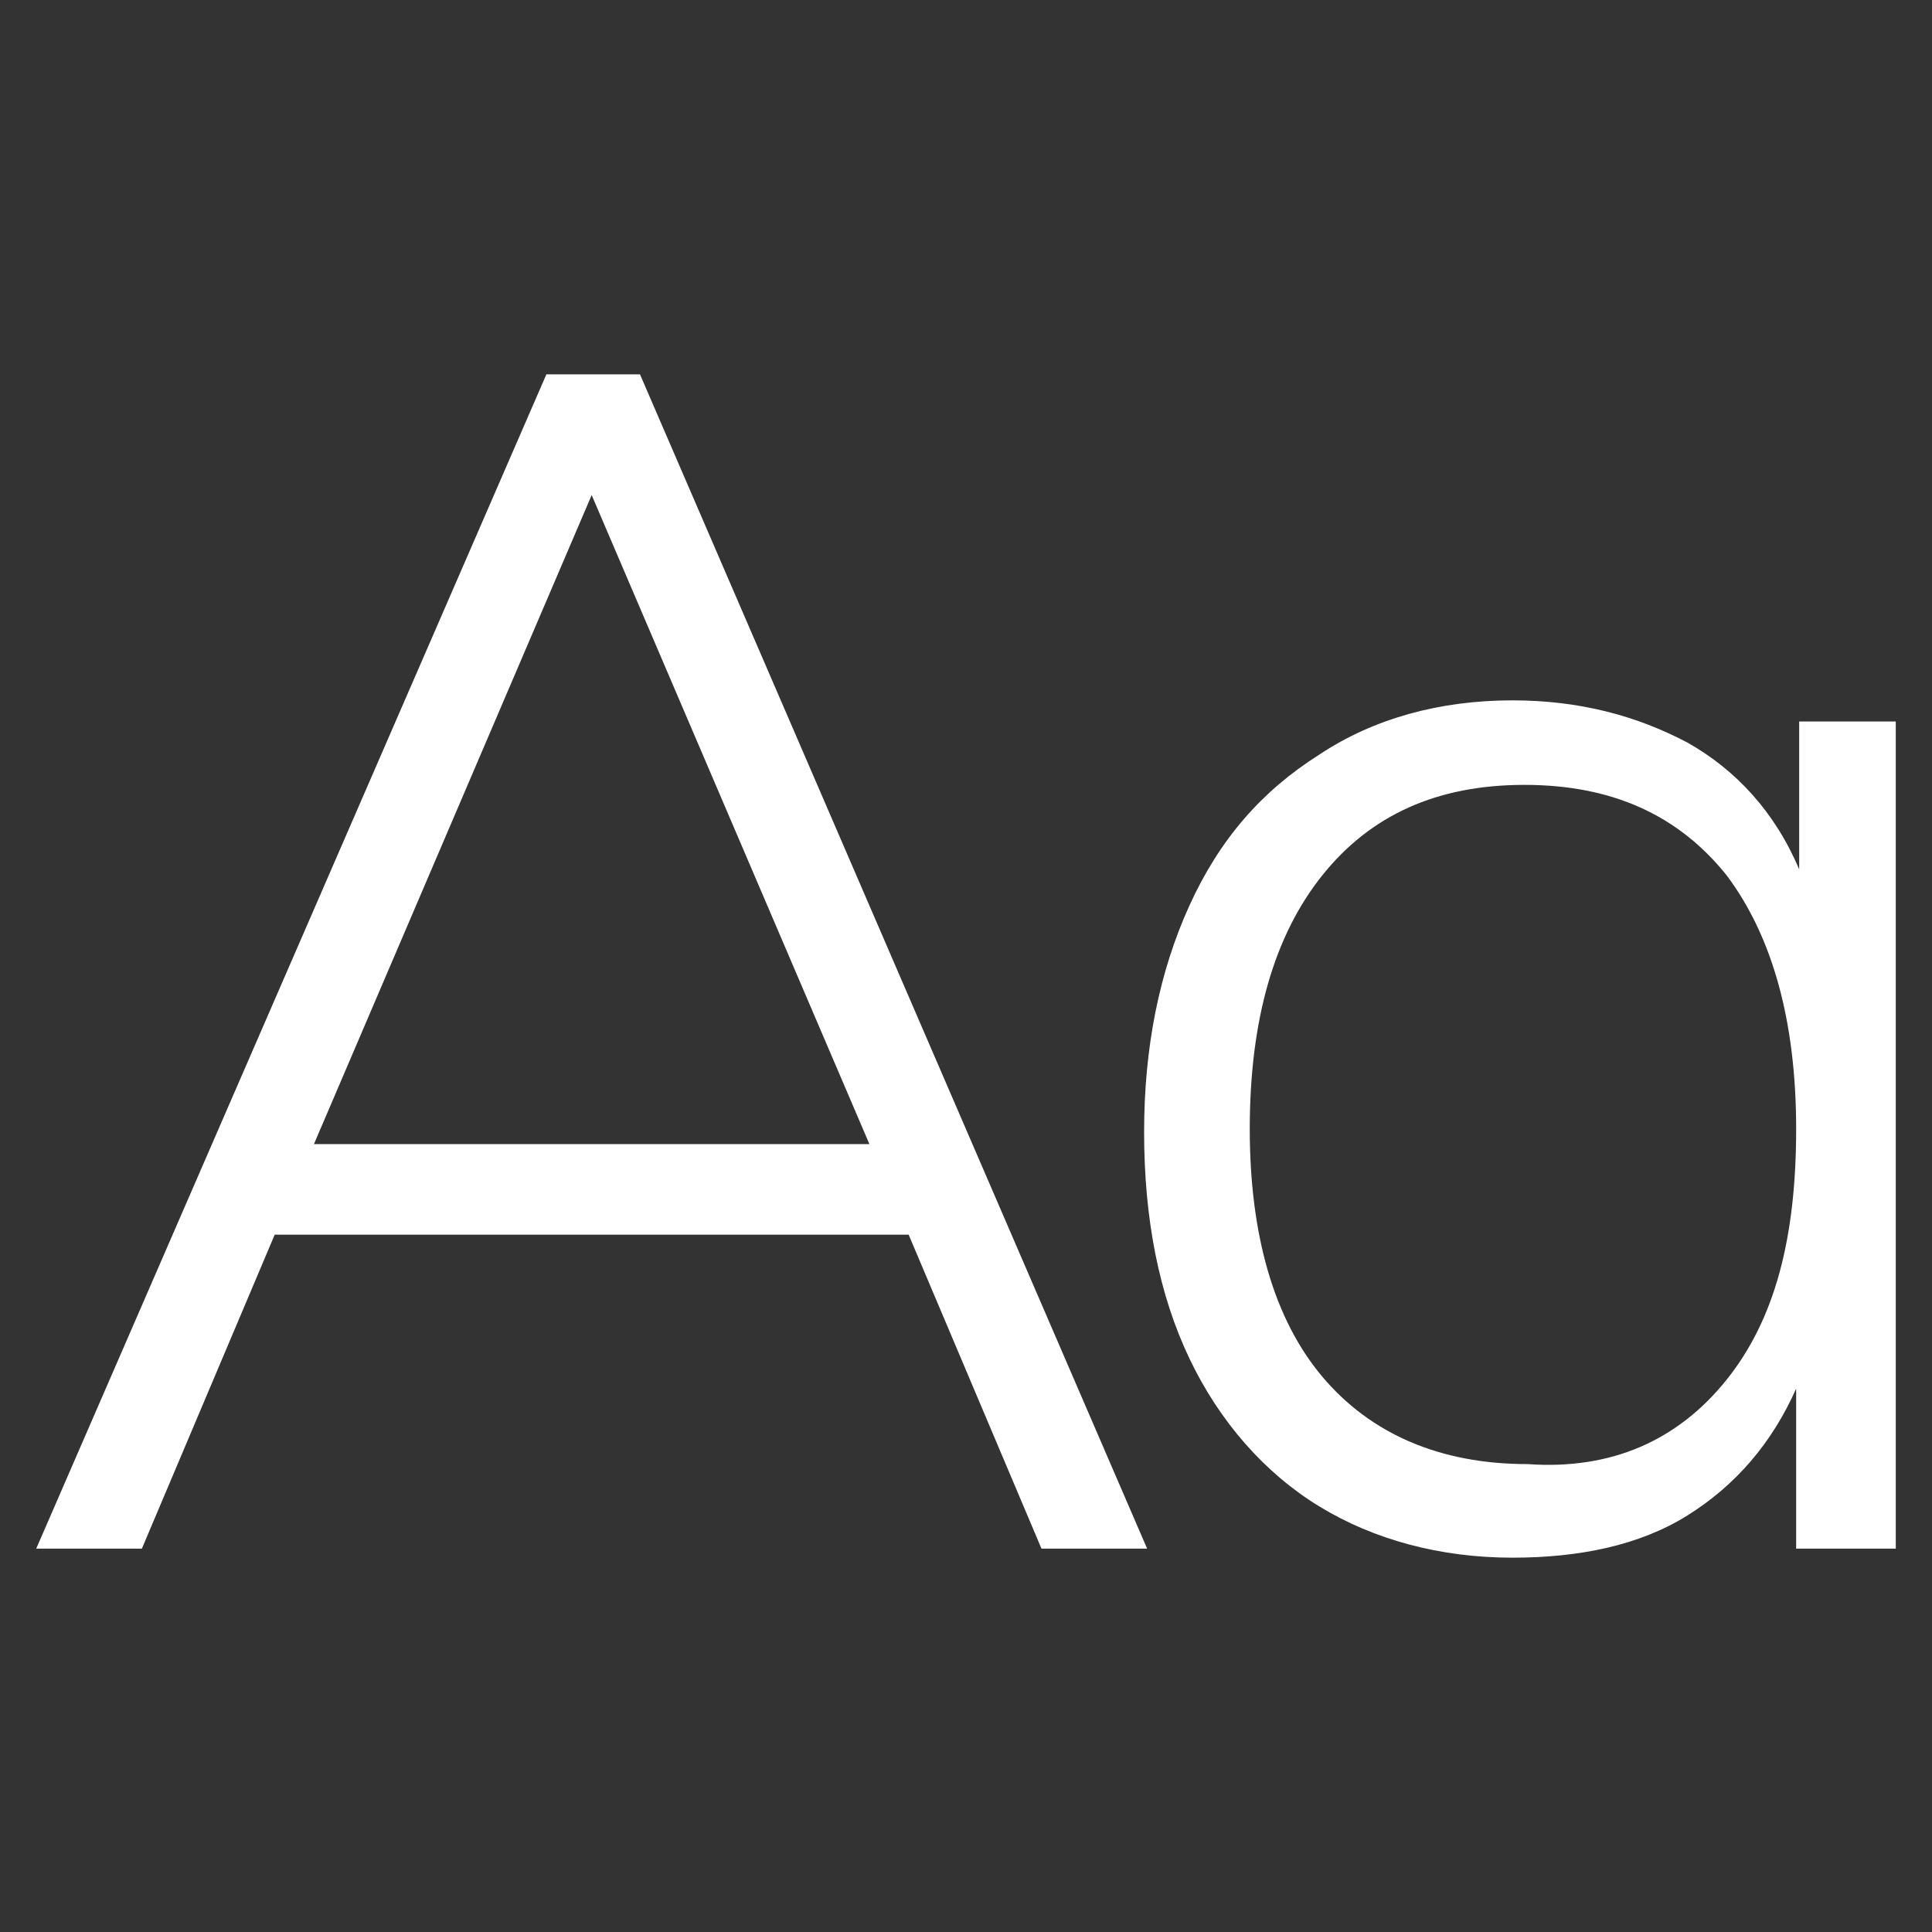
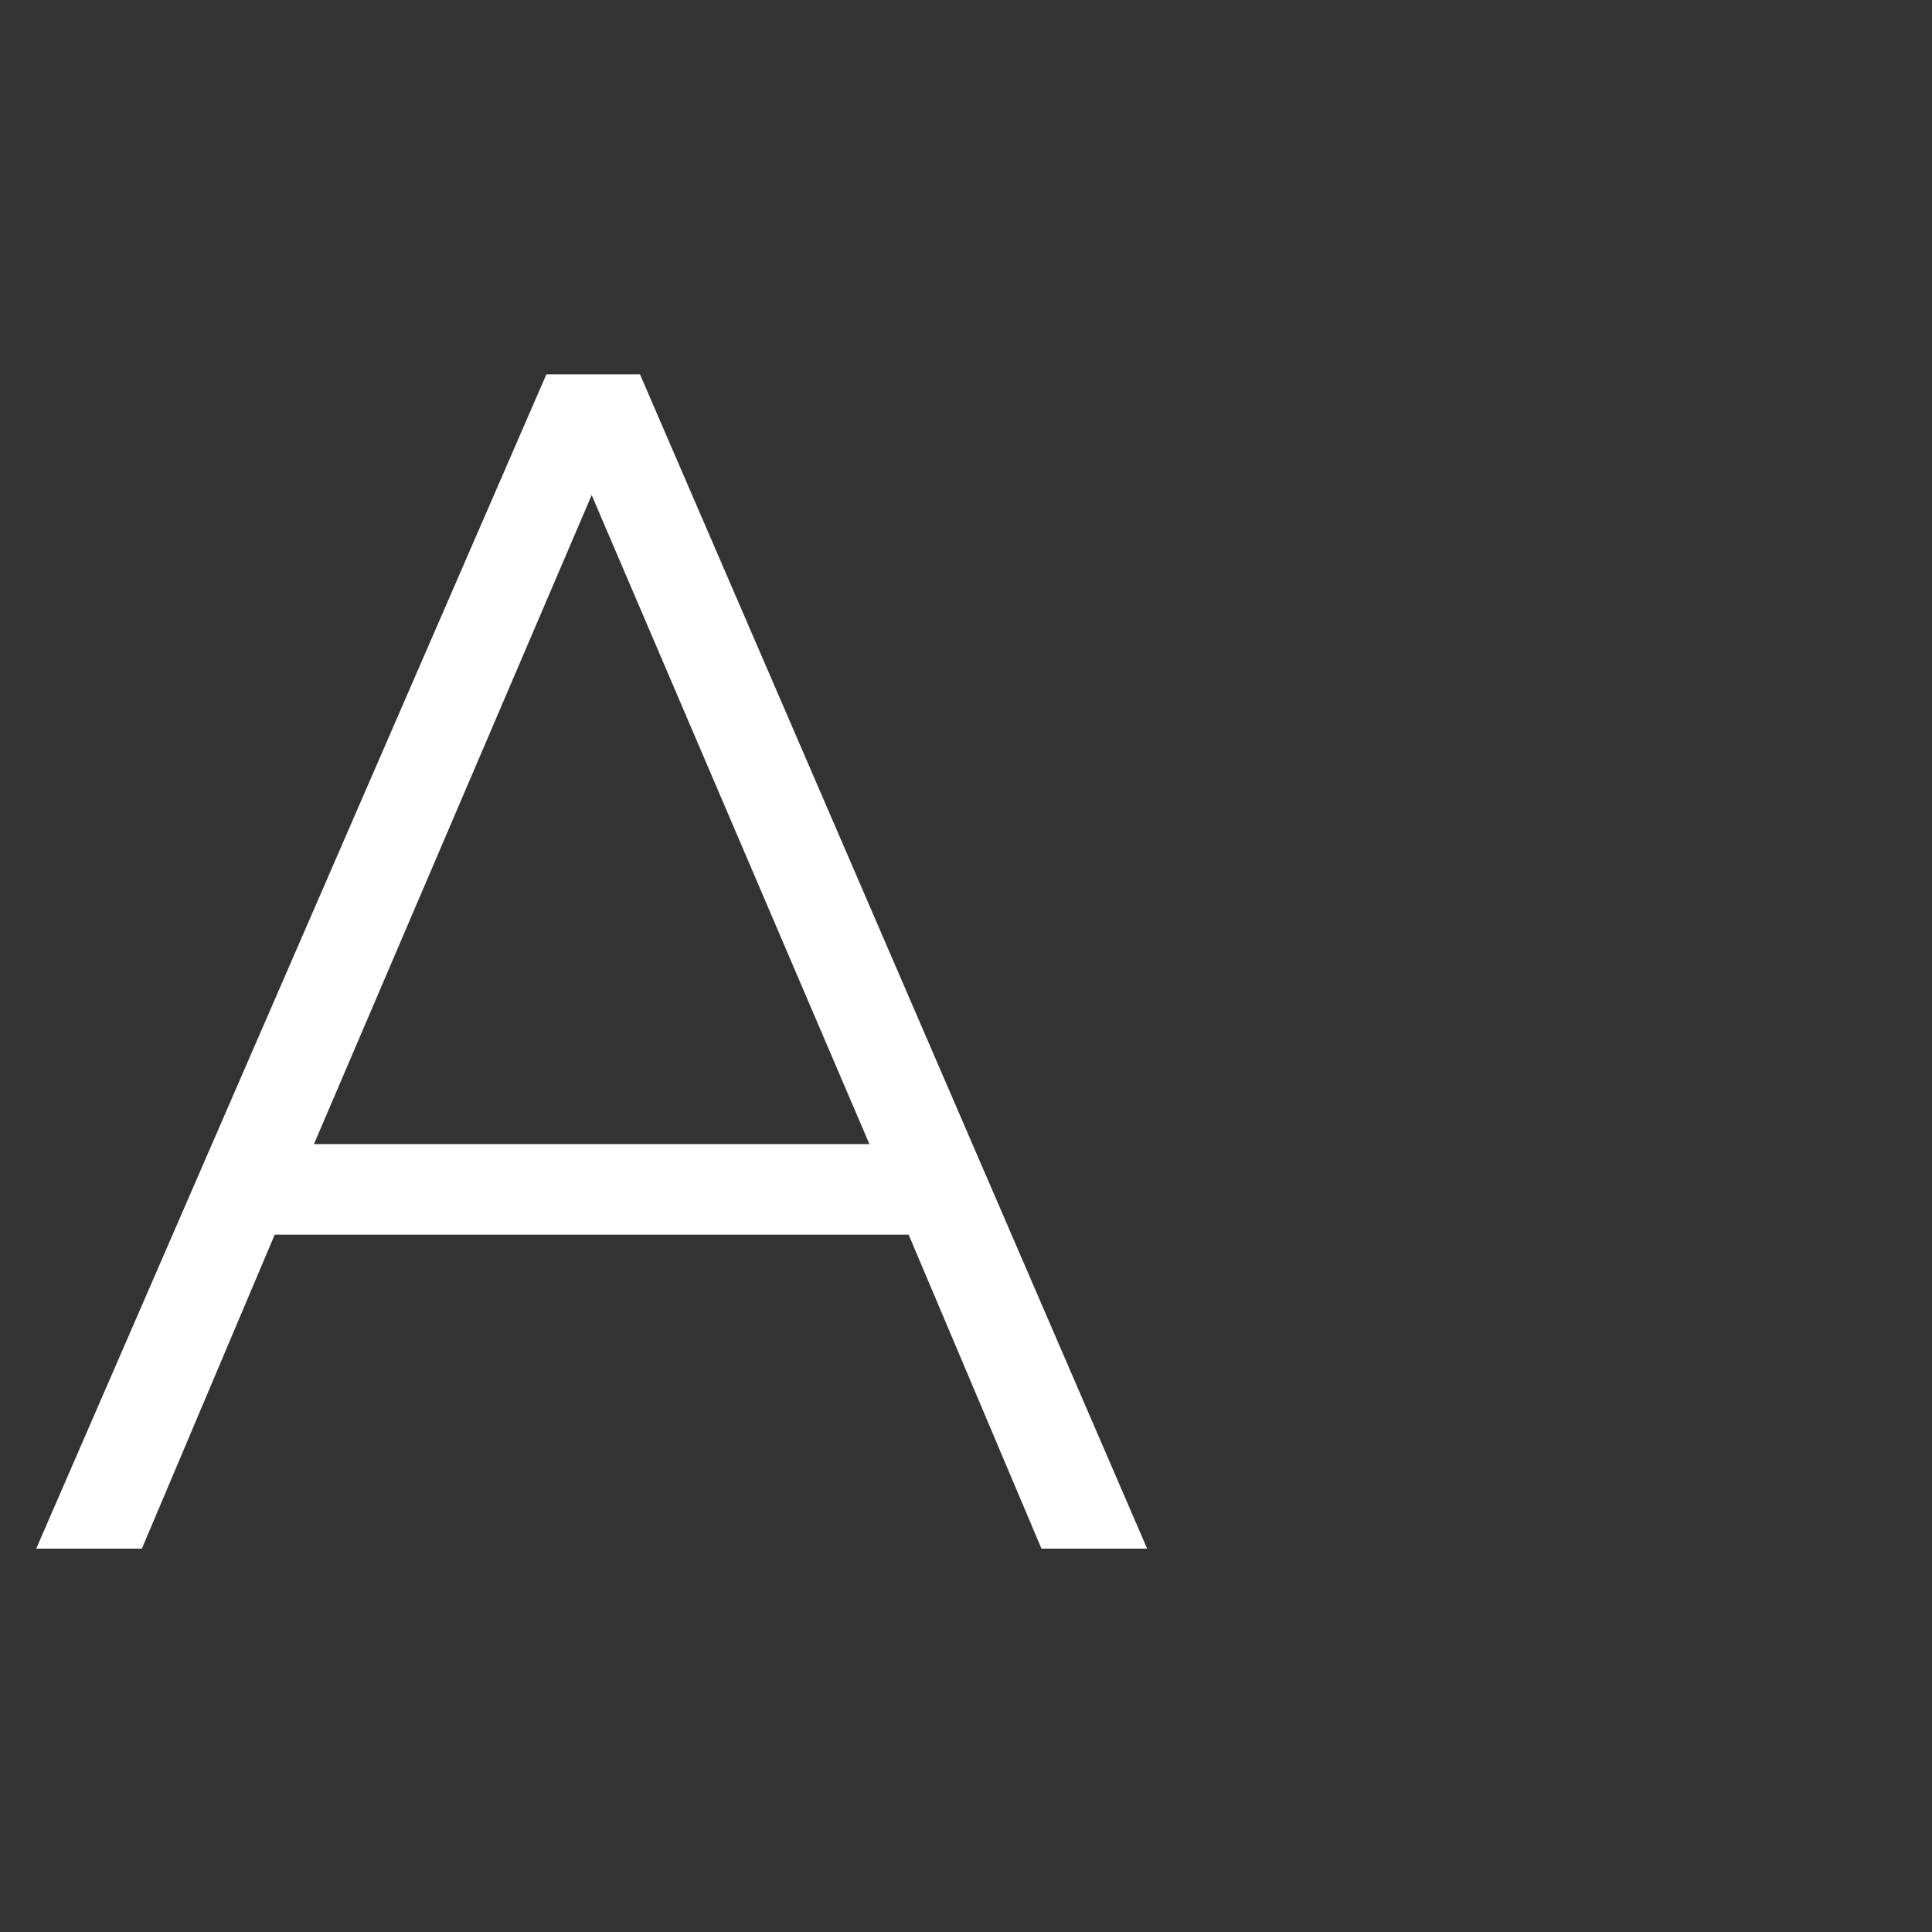
<svg xmlns="http://www.w3.org/2000/svg" version="1.1" id="Layer_1" x="0px" y="0px" viewBox="0 0 64 64" style="enable-background:new 0 0 64 64;" xml:space="preserve">
  <rect x="0" y="0" width="64" height="64" fill="#333333" stroke="none" />
  <style type="text/css">
	.st0{fill:#FFFFFF;}
</style>
  <g>
    <path class="st0" d="M34.5,51.3l-4.4-10.4h-21L4.7,51.3H1.2l16.9-38.9h3.1L38,51.3H34.5z M10.4,37.9h18.4l-9.2-21.5L10.4,37.9z" />
-     <path class="st0" d="M62.8,23.9v27.4h-3.3V46c-0.8,1.8-2,3.2-3.6,4.2c-1.6,1-3.6,1.4-5.8,1.4c-2.4,0-4.6-0.6-6.4-1.7   c-1.8-1.1-3.3-2.8-4.3-4.9c-1-2.1-1.5-4.6-1.5-7.5c0-2.8,0.5-5.3,1.5-7.5c1-2.2,2.4-3.8,4.3-5c1.8-1.2,4-1.8,6.4-1.8   c2.2,0,4.1,0.5,5.8,1.4c1.6,0.9,2.9,2.3,3.7,4.2v-4.9H62.8z M57.2,45.7c1.6-2,2.3-4.7,2.3-8.3c0-3.6-0.8-6.4-2.3-8.4   c-1.6-2-3.8-3-6.7-3c-2.9,0-5.1,1-6.7,3c-1.6,2-2.4,4.8-2.4,8.4c0,3.5,0.8,6.3,2.4,8.2c1.6,1.9,3.9,2.9,6.8,2.9   C53.4,48.7,55.6,47.7,57.2,45.7z" />
  </g>
</svg>